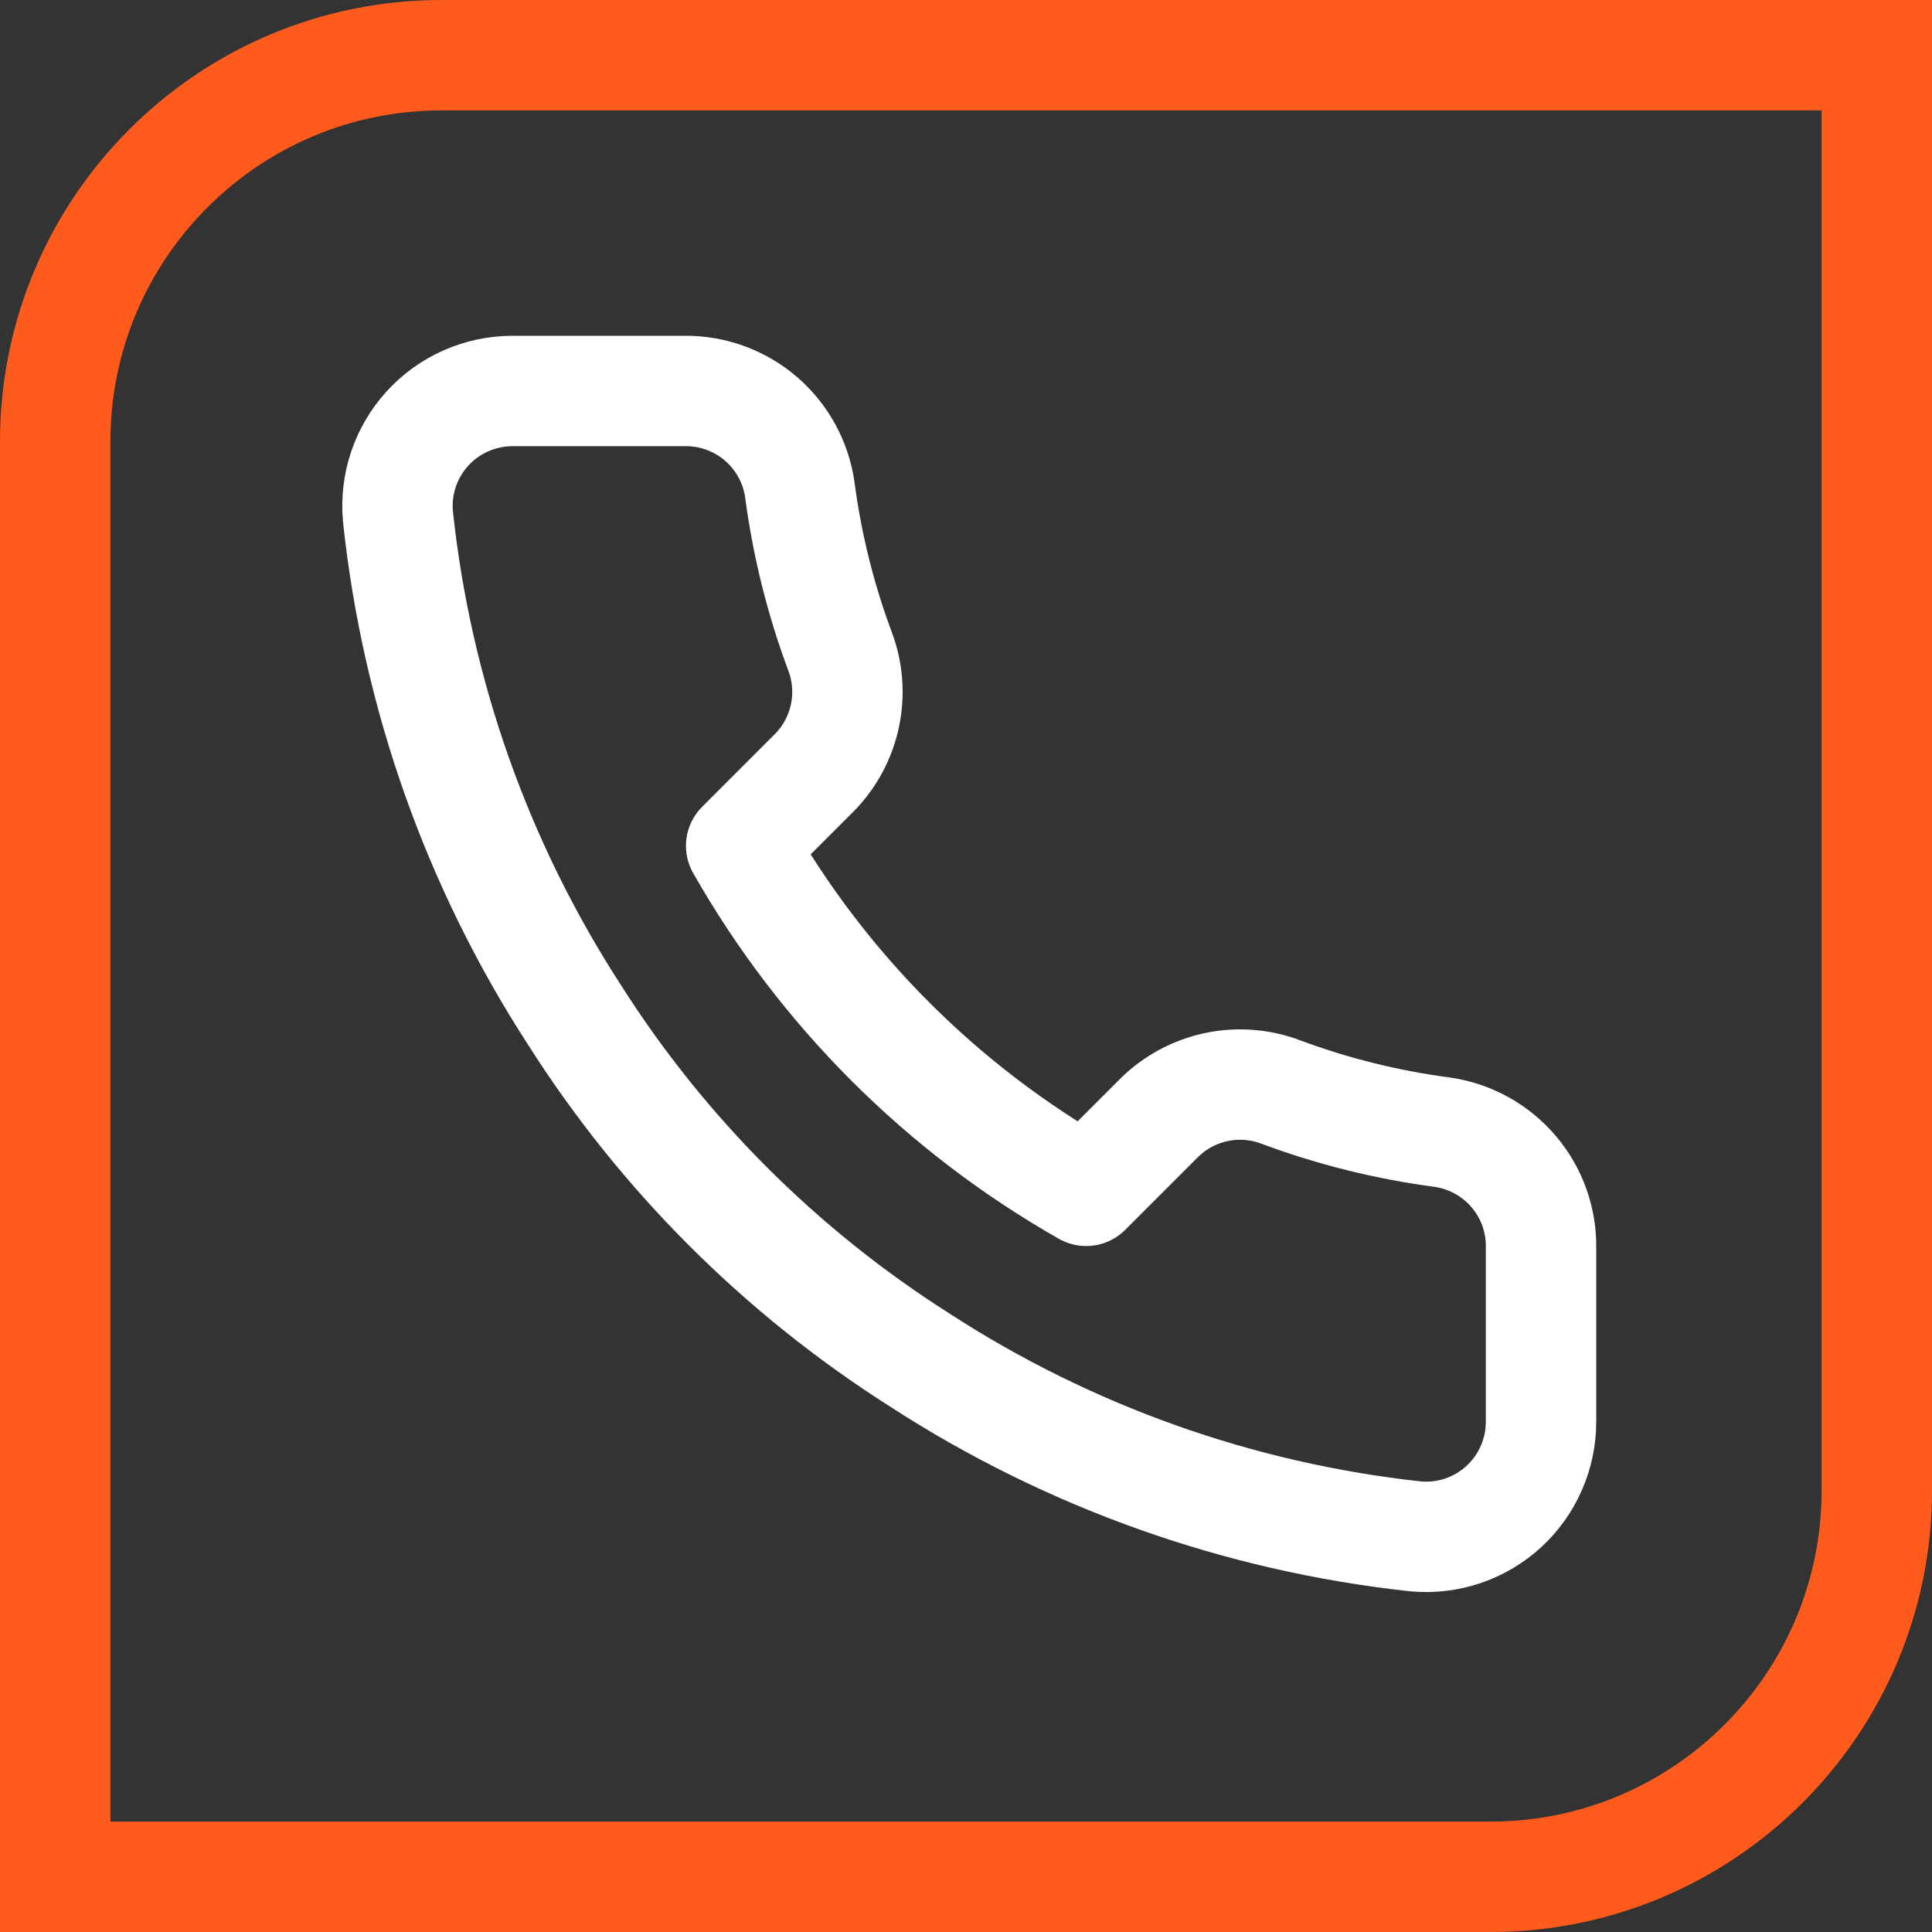
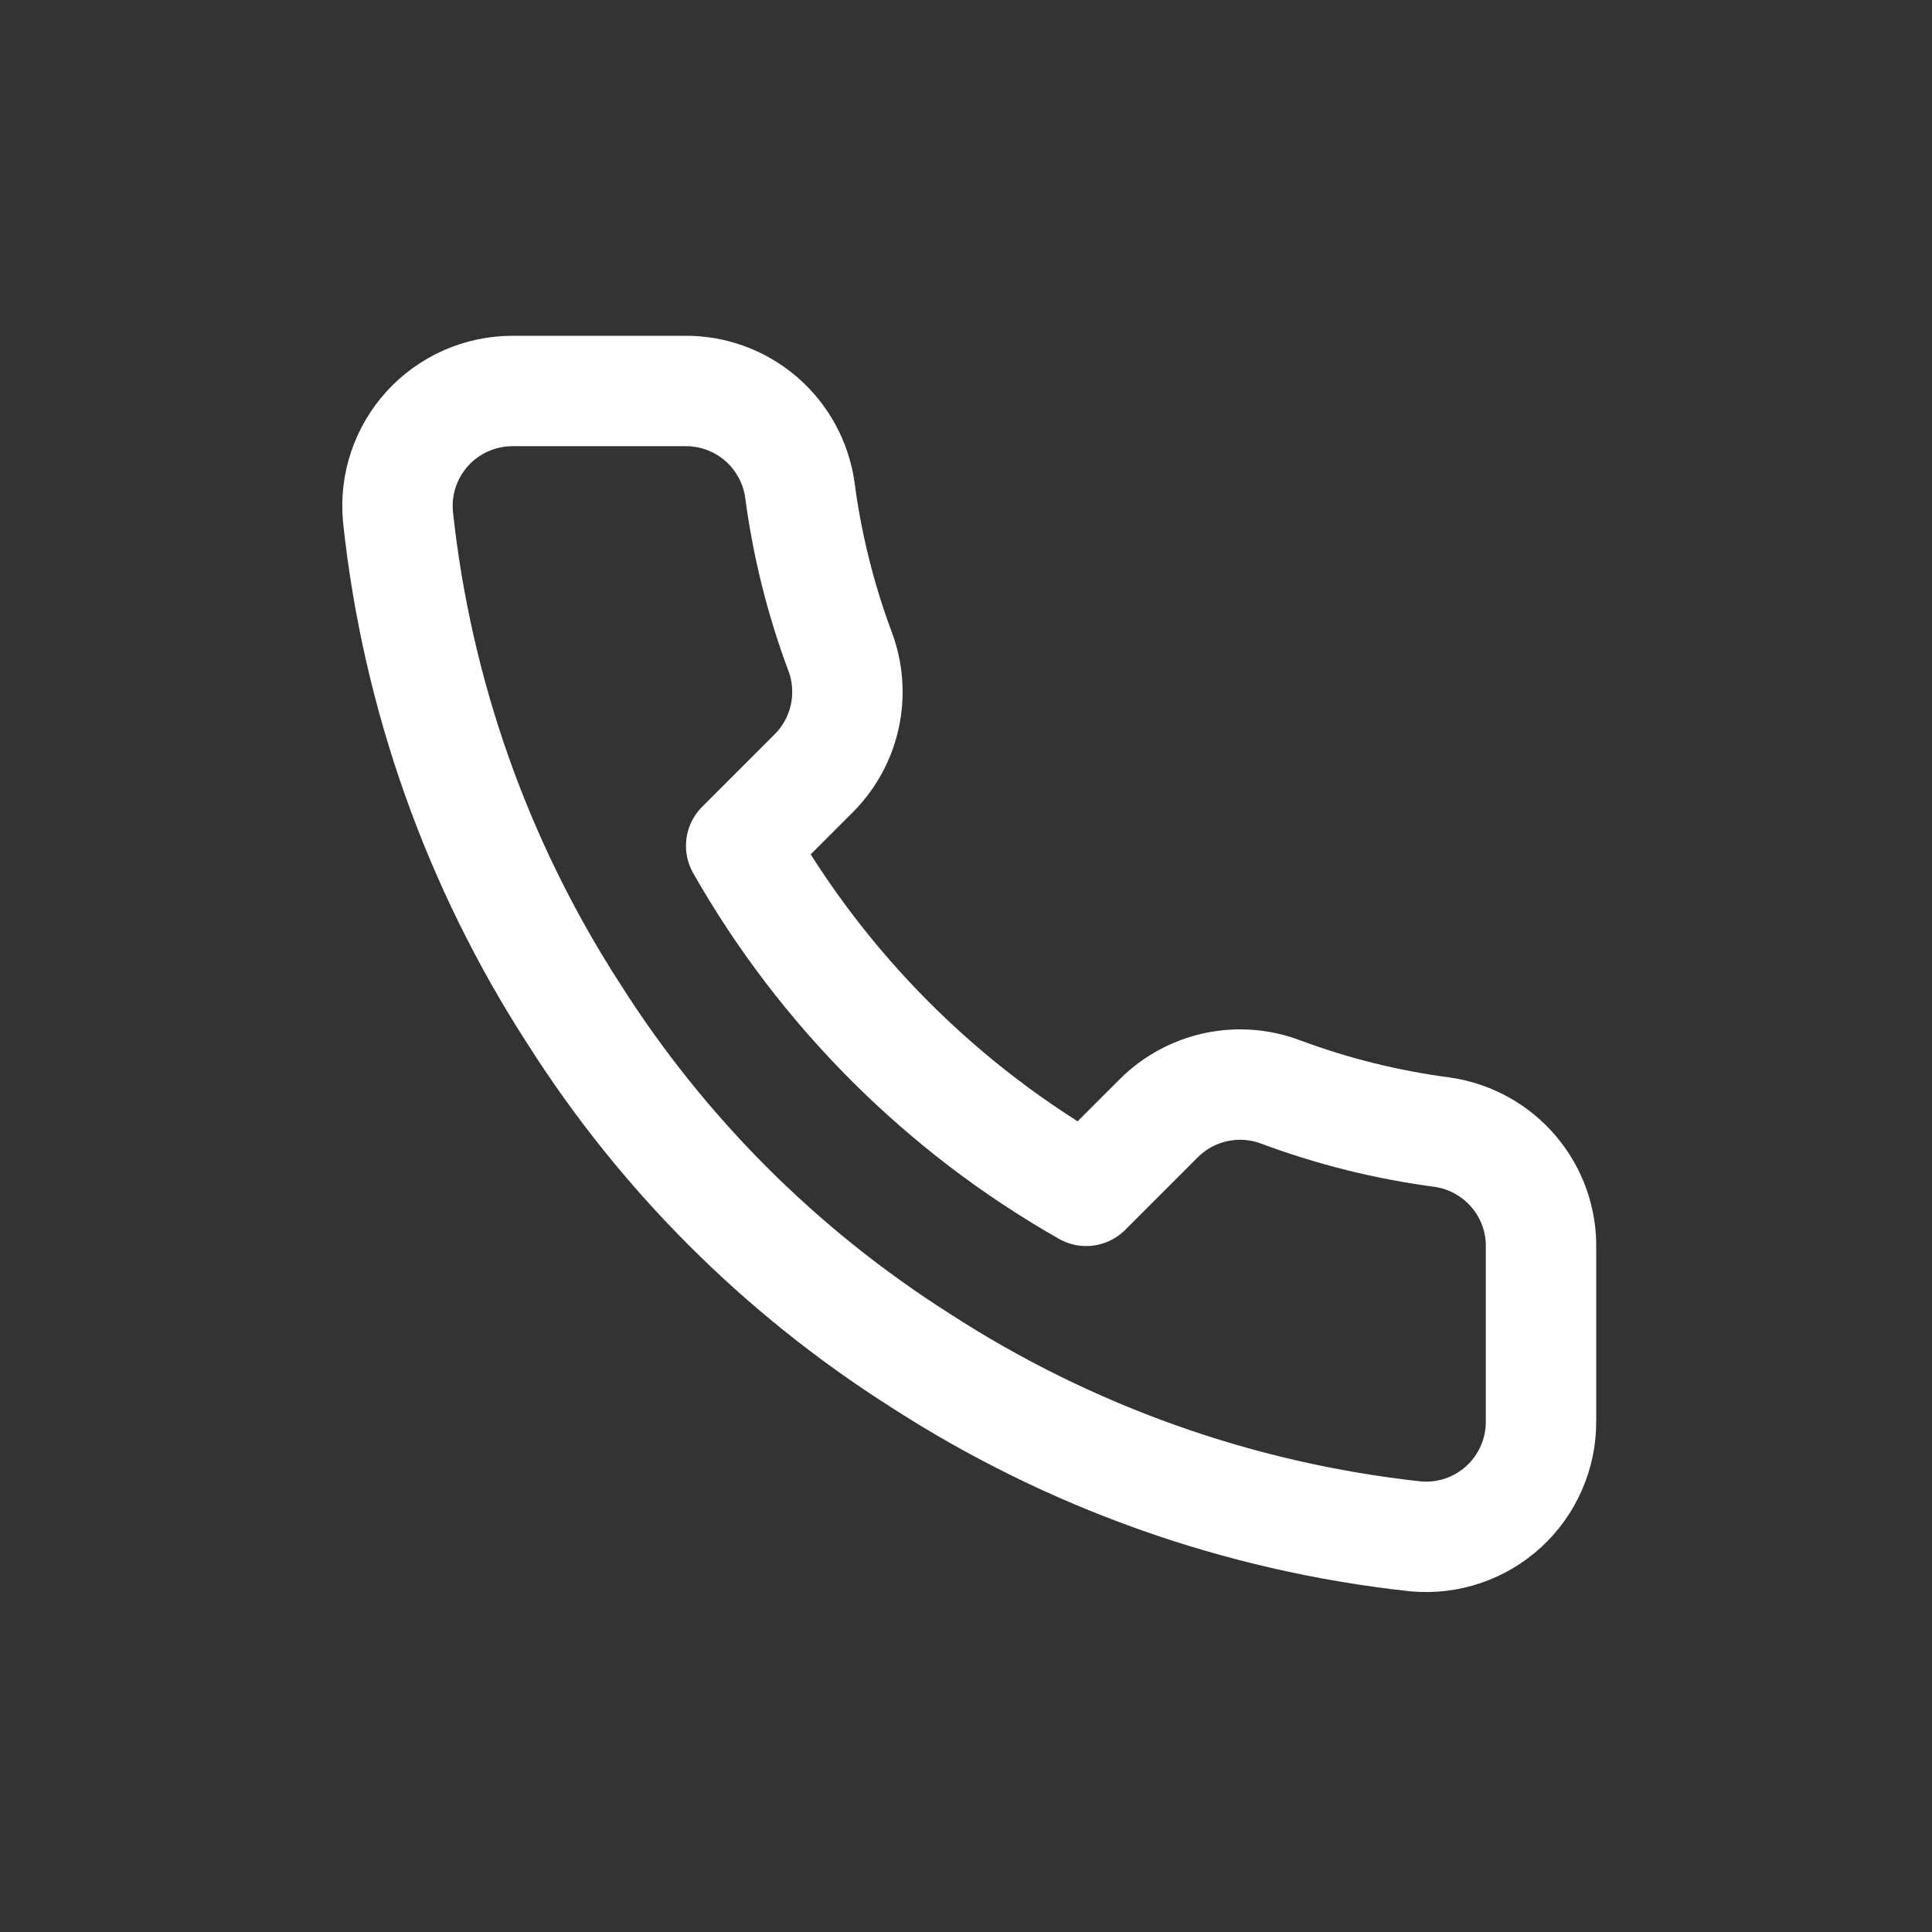
<svg xmlns="http://www.w3.org/2000/svg" width="35" height="35" viewBox="0 0 35 35" fill="none">
  <rect x="0" y="0" width="35" height="35" fill="#333333" stroke="none" />
  <path d="M27.917 22.625V25.75C27.918 26.04 27.859 26.327 27.742 26.593C27.626 26.859 27.456 27.098 27.242 27.294C27.028 27.49 26.776 27.639 26.501 27.732C26.226 27.825 25.935 27.859 25.646 27.833C22.441 27.485 19.362 26.39 16.657 24.635C14.14 23.036 12.006 20.902 10.407 18.385C8.646 15.668 7.551 12.574 7.209 9.354C7.183 9.066 7.217 8.776 7.309 8.502C7.401 8.228 7.55 7.976 7.745 7.762C7.94 7.548 8.177 7.378 8.442 7.261C8.706 7.144 8.992 7.084 9.282 7.083H12.407C12.912 7.078 13.402 7.257 13.786 7.587C14.169 7.917 14.419 8.374 14.49 8.875C14.622 9.875 14.866 10.857 15.219 11.802C15.359 12.175 15.389 12.58 15.306 12.97C15.223 13.359 15.03 13.717 14.75 14L13.427 15.323C14.91 17.931 17.07 20.09 19.677 21.573L21 20.25C21.284 19.97 21.641 19.777 22.031 19.694C22.42 19.611 22.825 19.641 23.198 19.781C24.143 20.134 25.125 20.378 26.125 20.51C26.631 20.582 27.093 20.837 27.424 21.227C27.754 21.616 27.93 22.114 27.917 22.625Z" stroke="white" stroke-width="2" stroke-linecap="round" stroke-linejoin="round" />
-   <path d="M1 8C1 4.134 4.134 1 8 1H34V27C34 30.866 30.866 34 27 34H1V8Z" stroke="#FF5B1C" stroke-width="2" />
</svg>